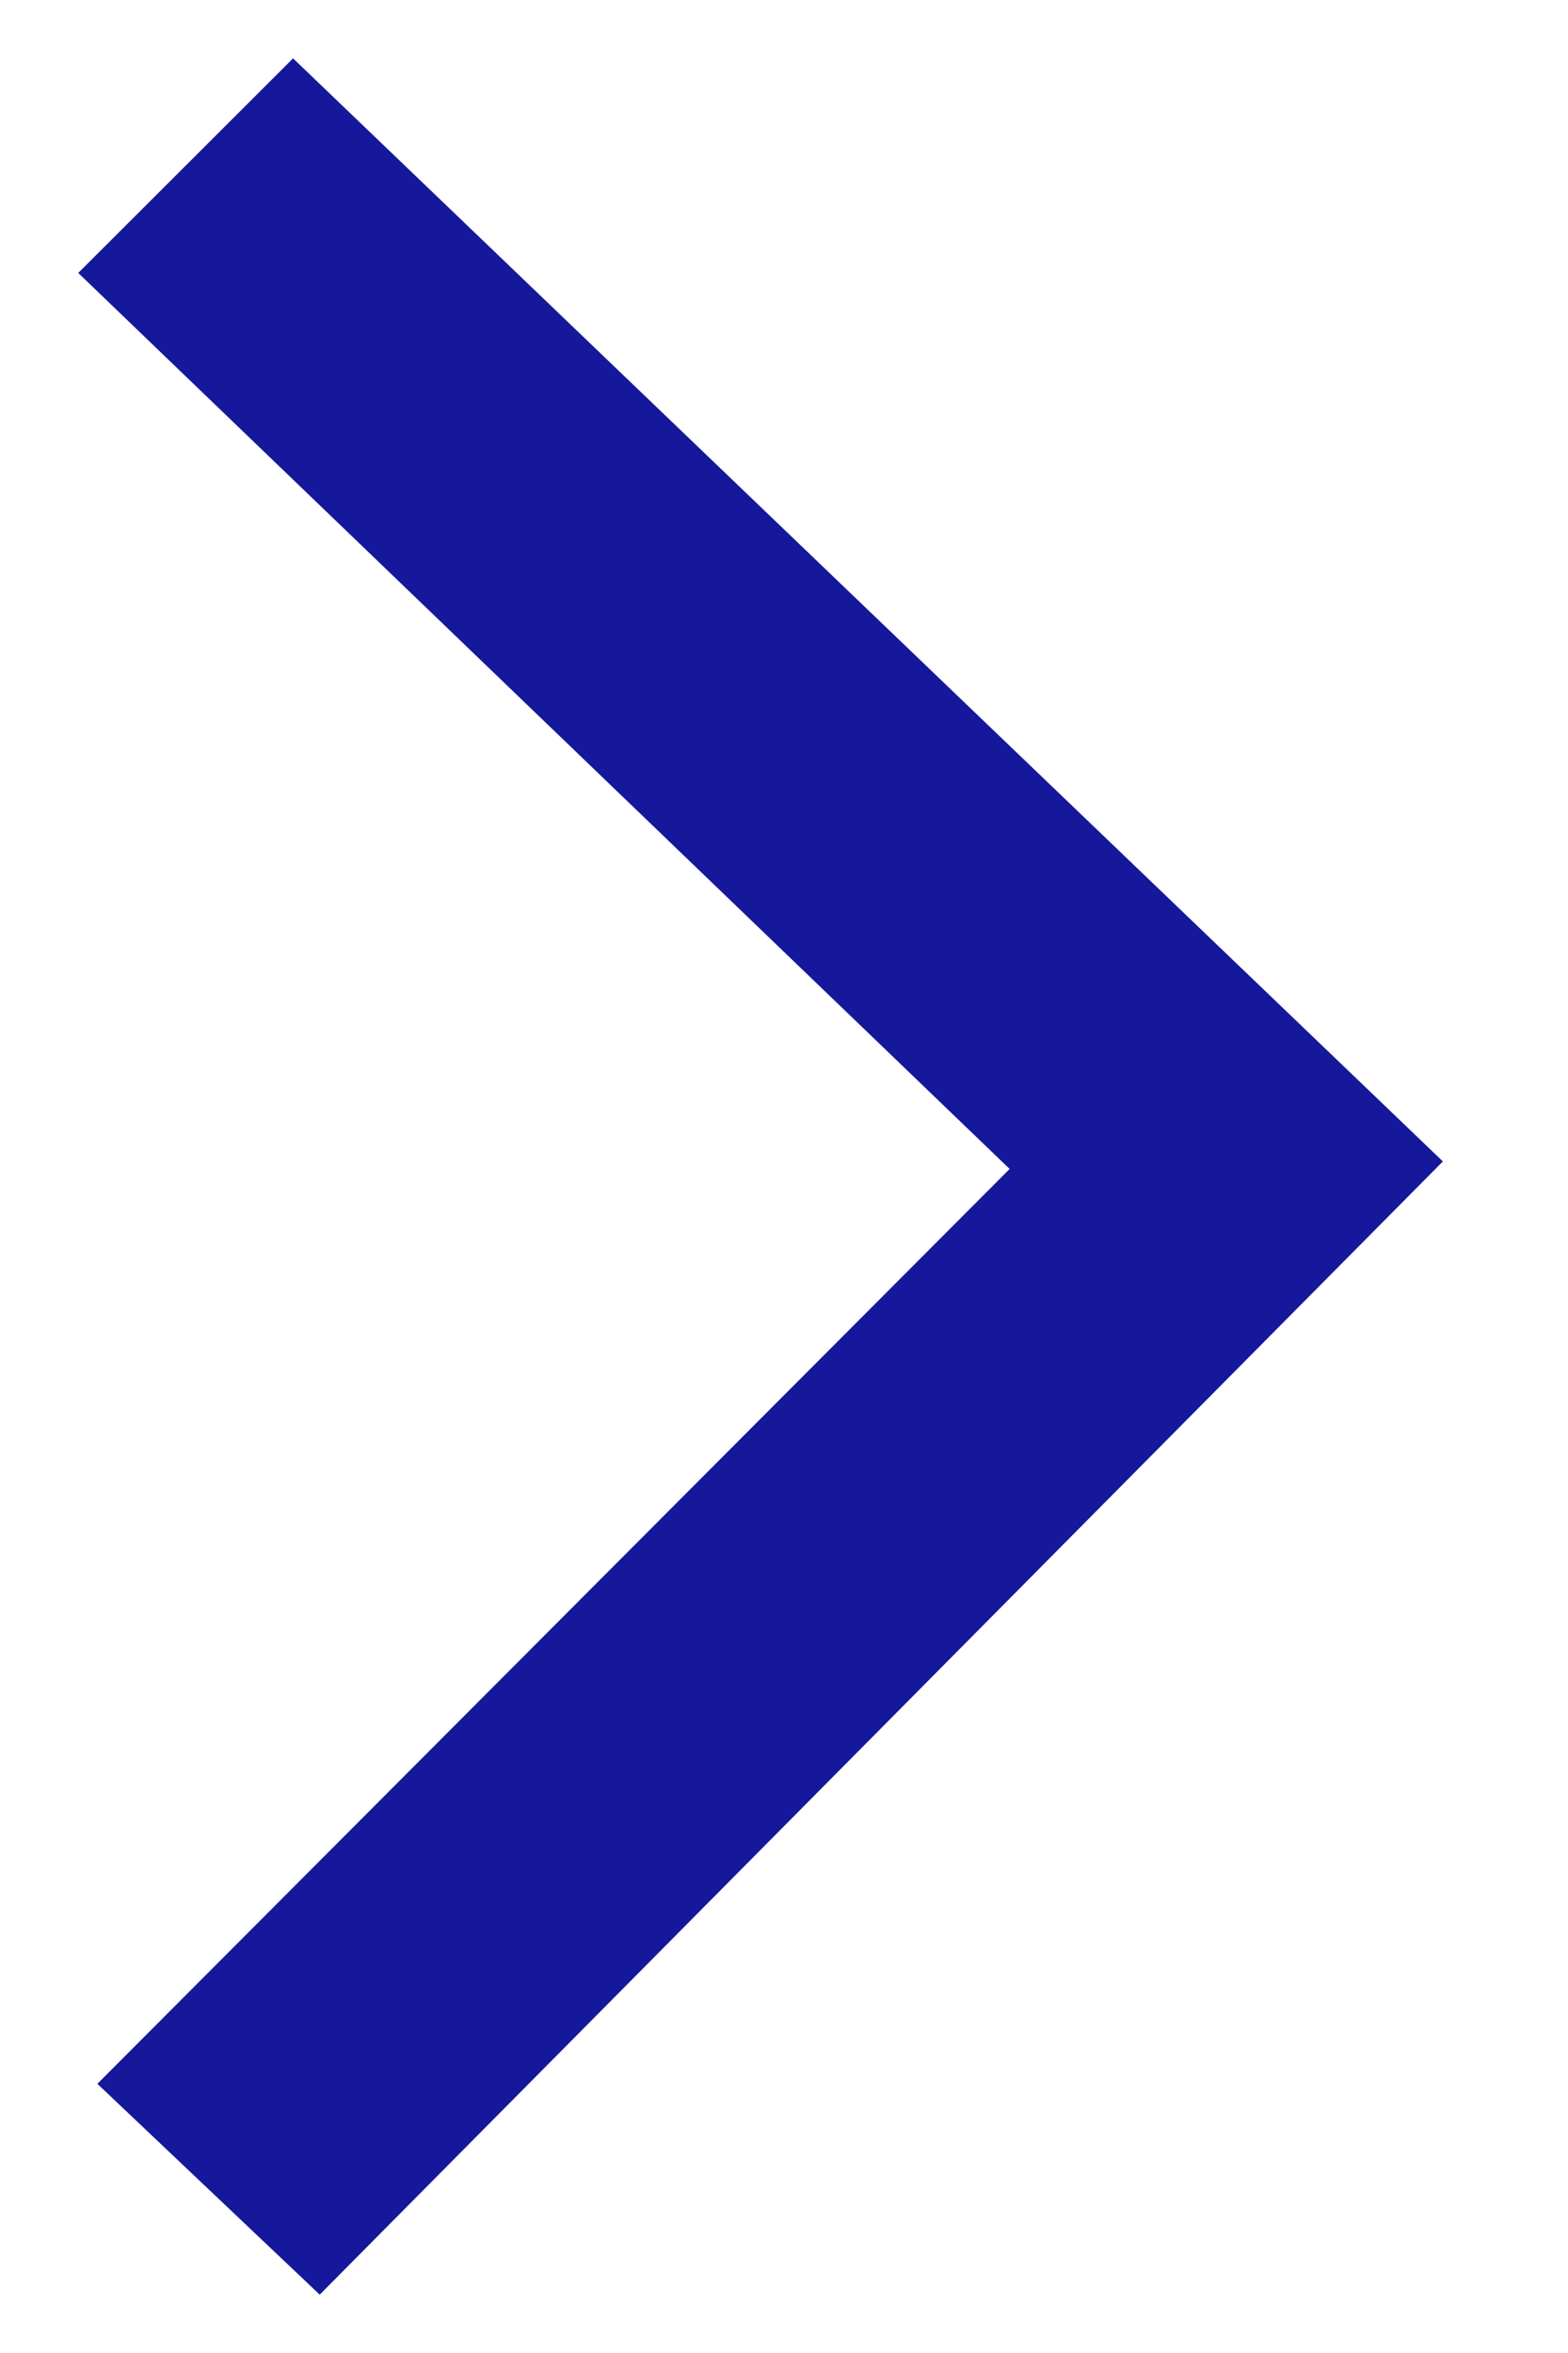
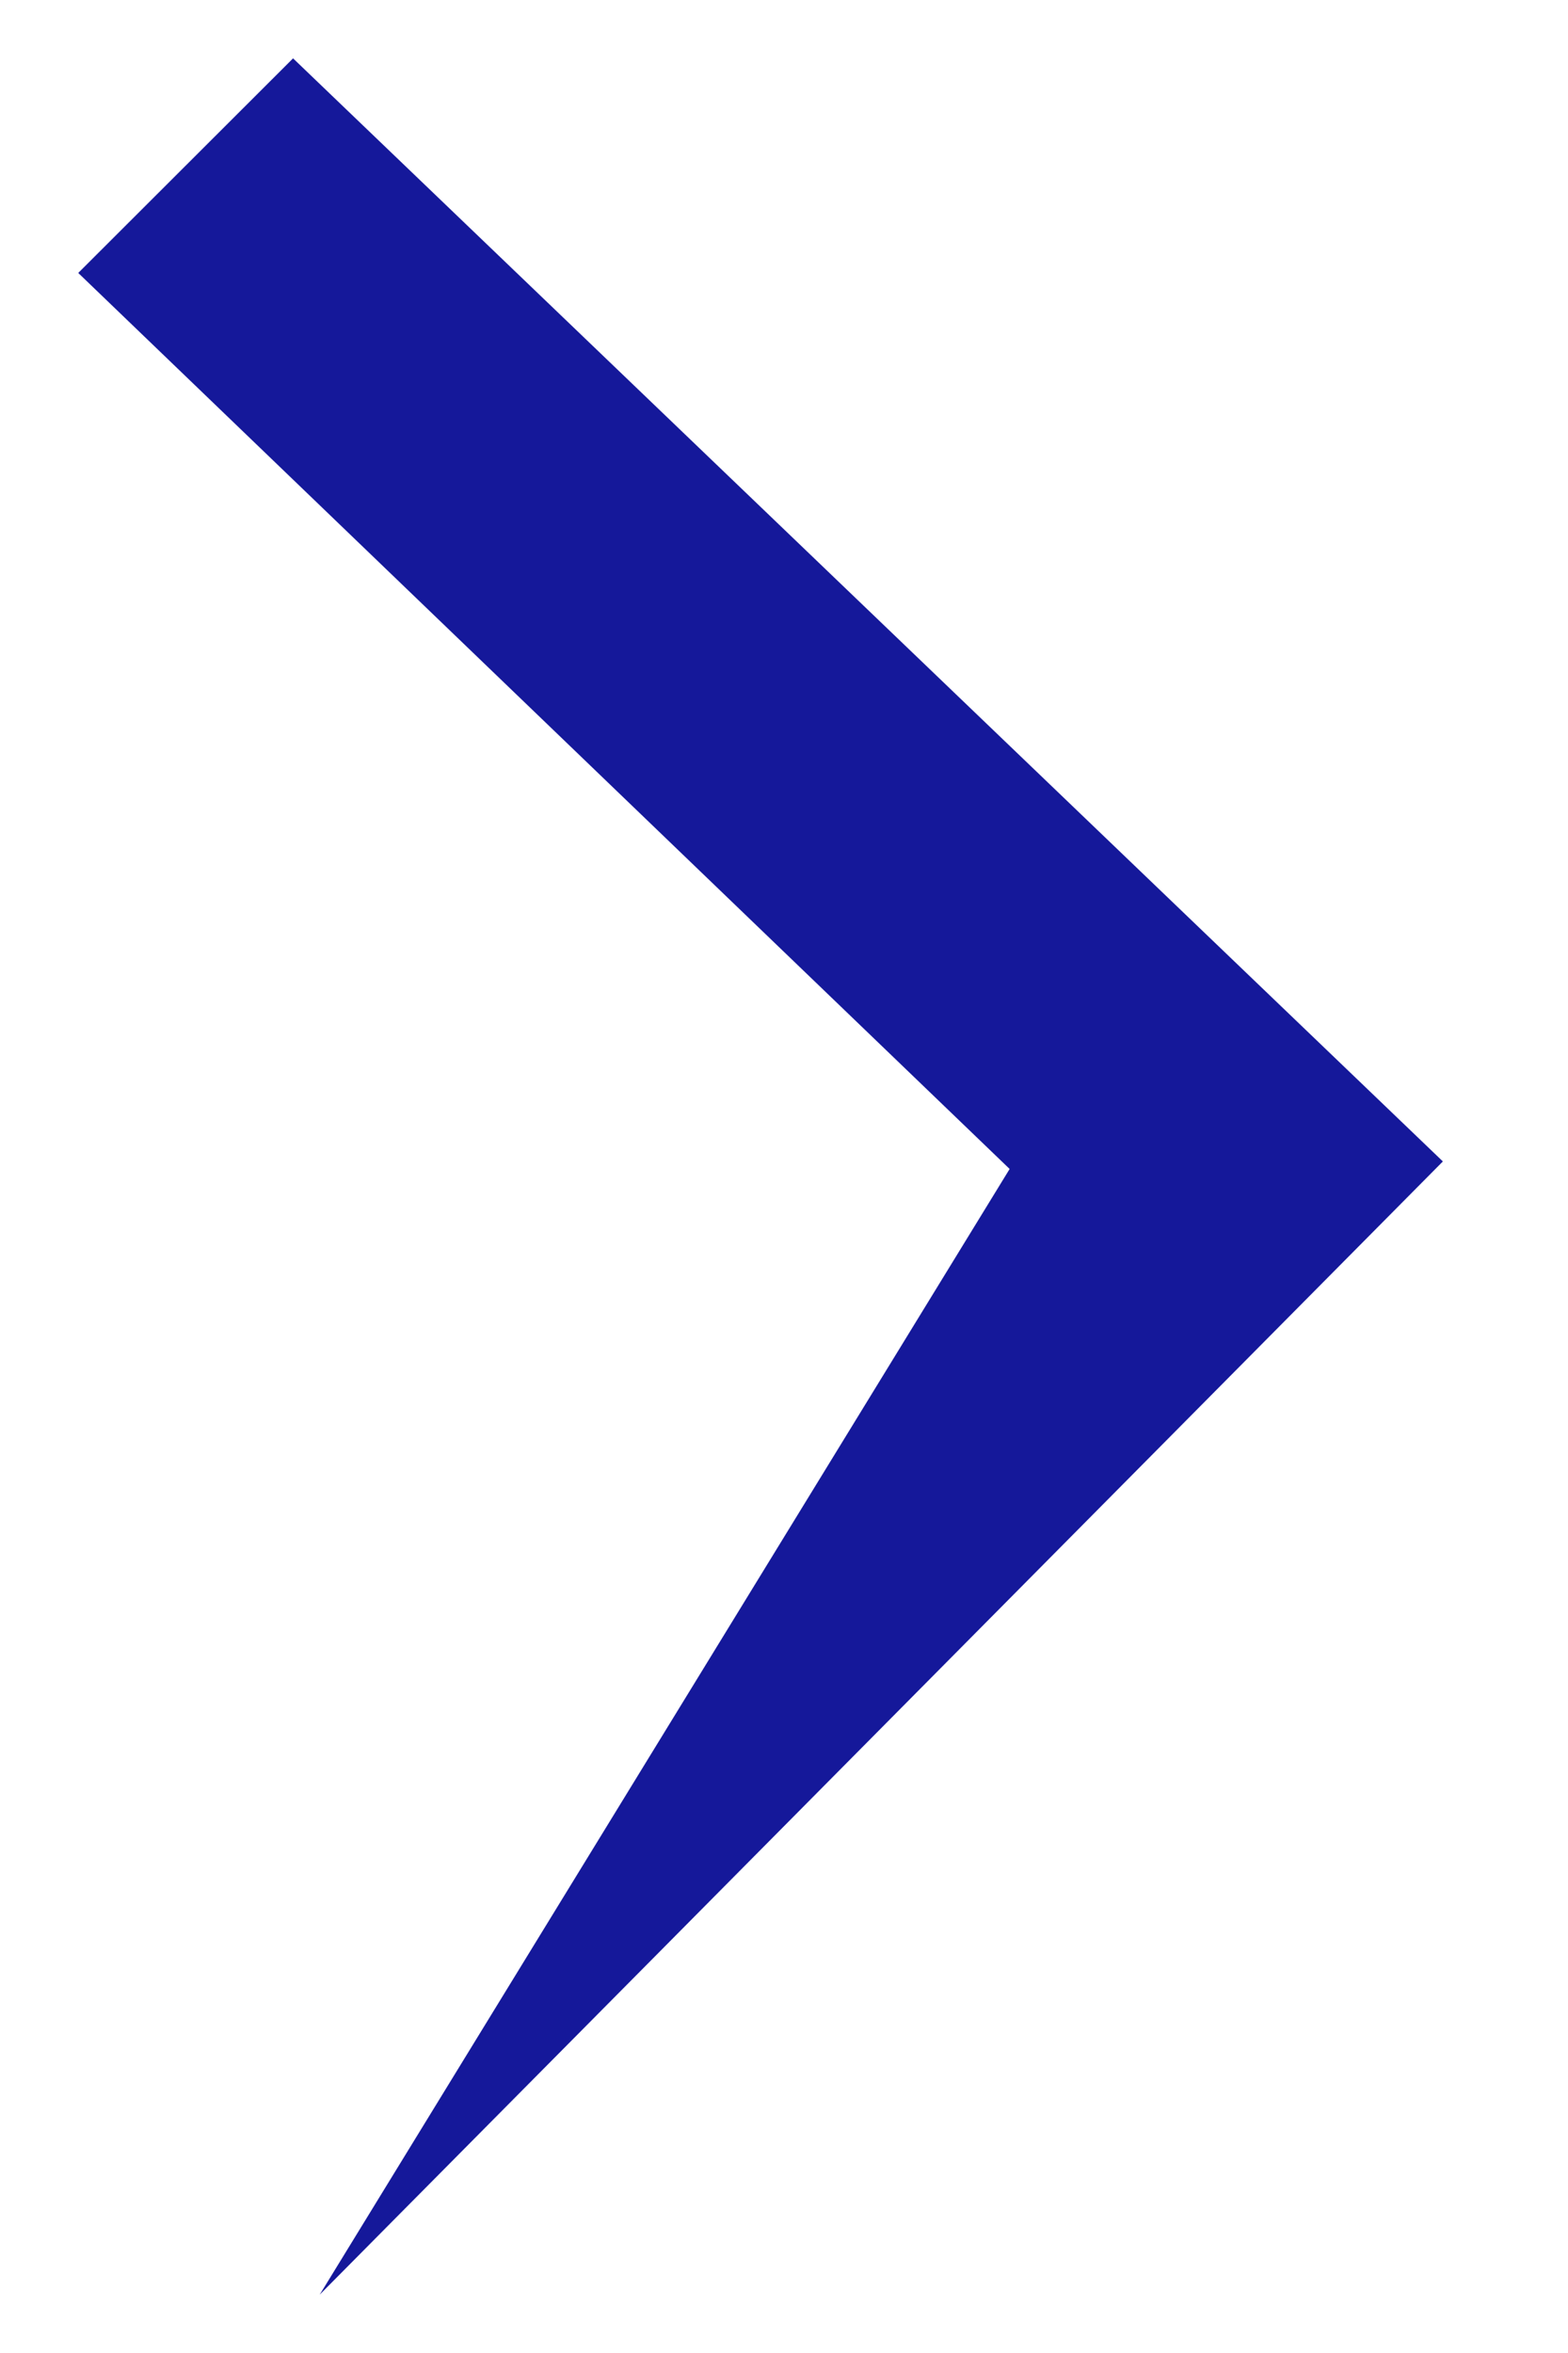
<svg xmlns="http://www.w3.org/2000/svg" width="10" height="15" viewBox="0 0 10 15" fill="none">
-   <path d="M1.869 0.372L0.499 1.74L6.439 7.452L0.621 13.284L2.039 14.628L9.202 7.404L1.869 0.372Z" fill="#15189A" />
+   <path d="M1.869 0.372L0.499 1.74L6.439 7.452L2.039 14.628L9.202 7.404L1.869 0.372Z" fill="#15189A" />
</svg>